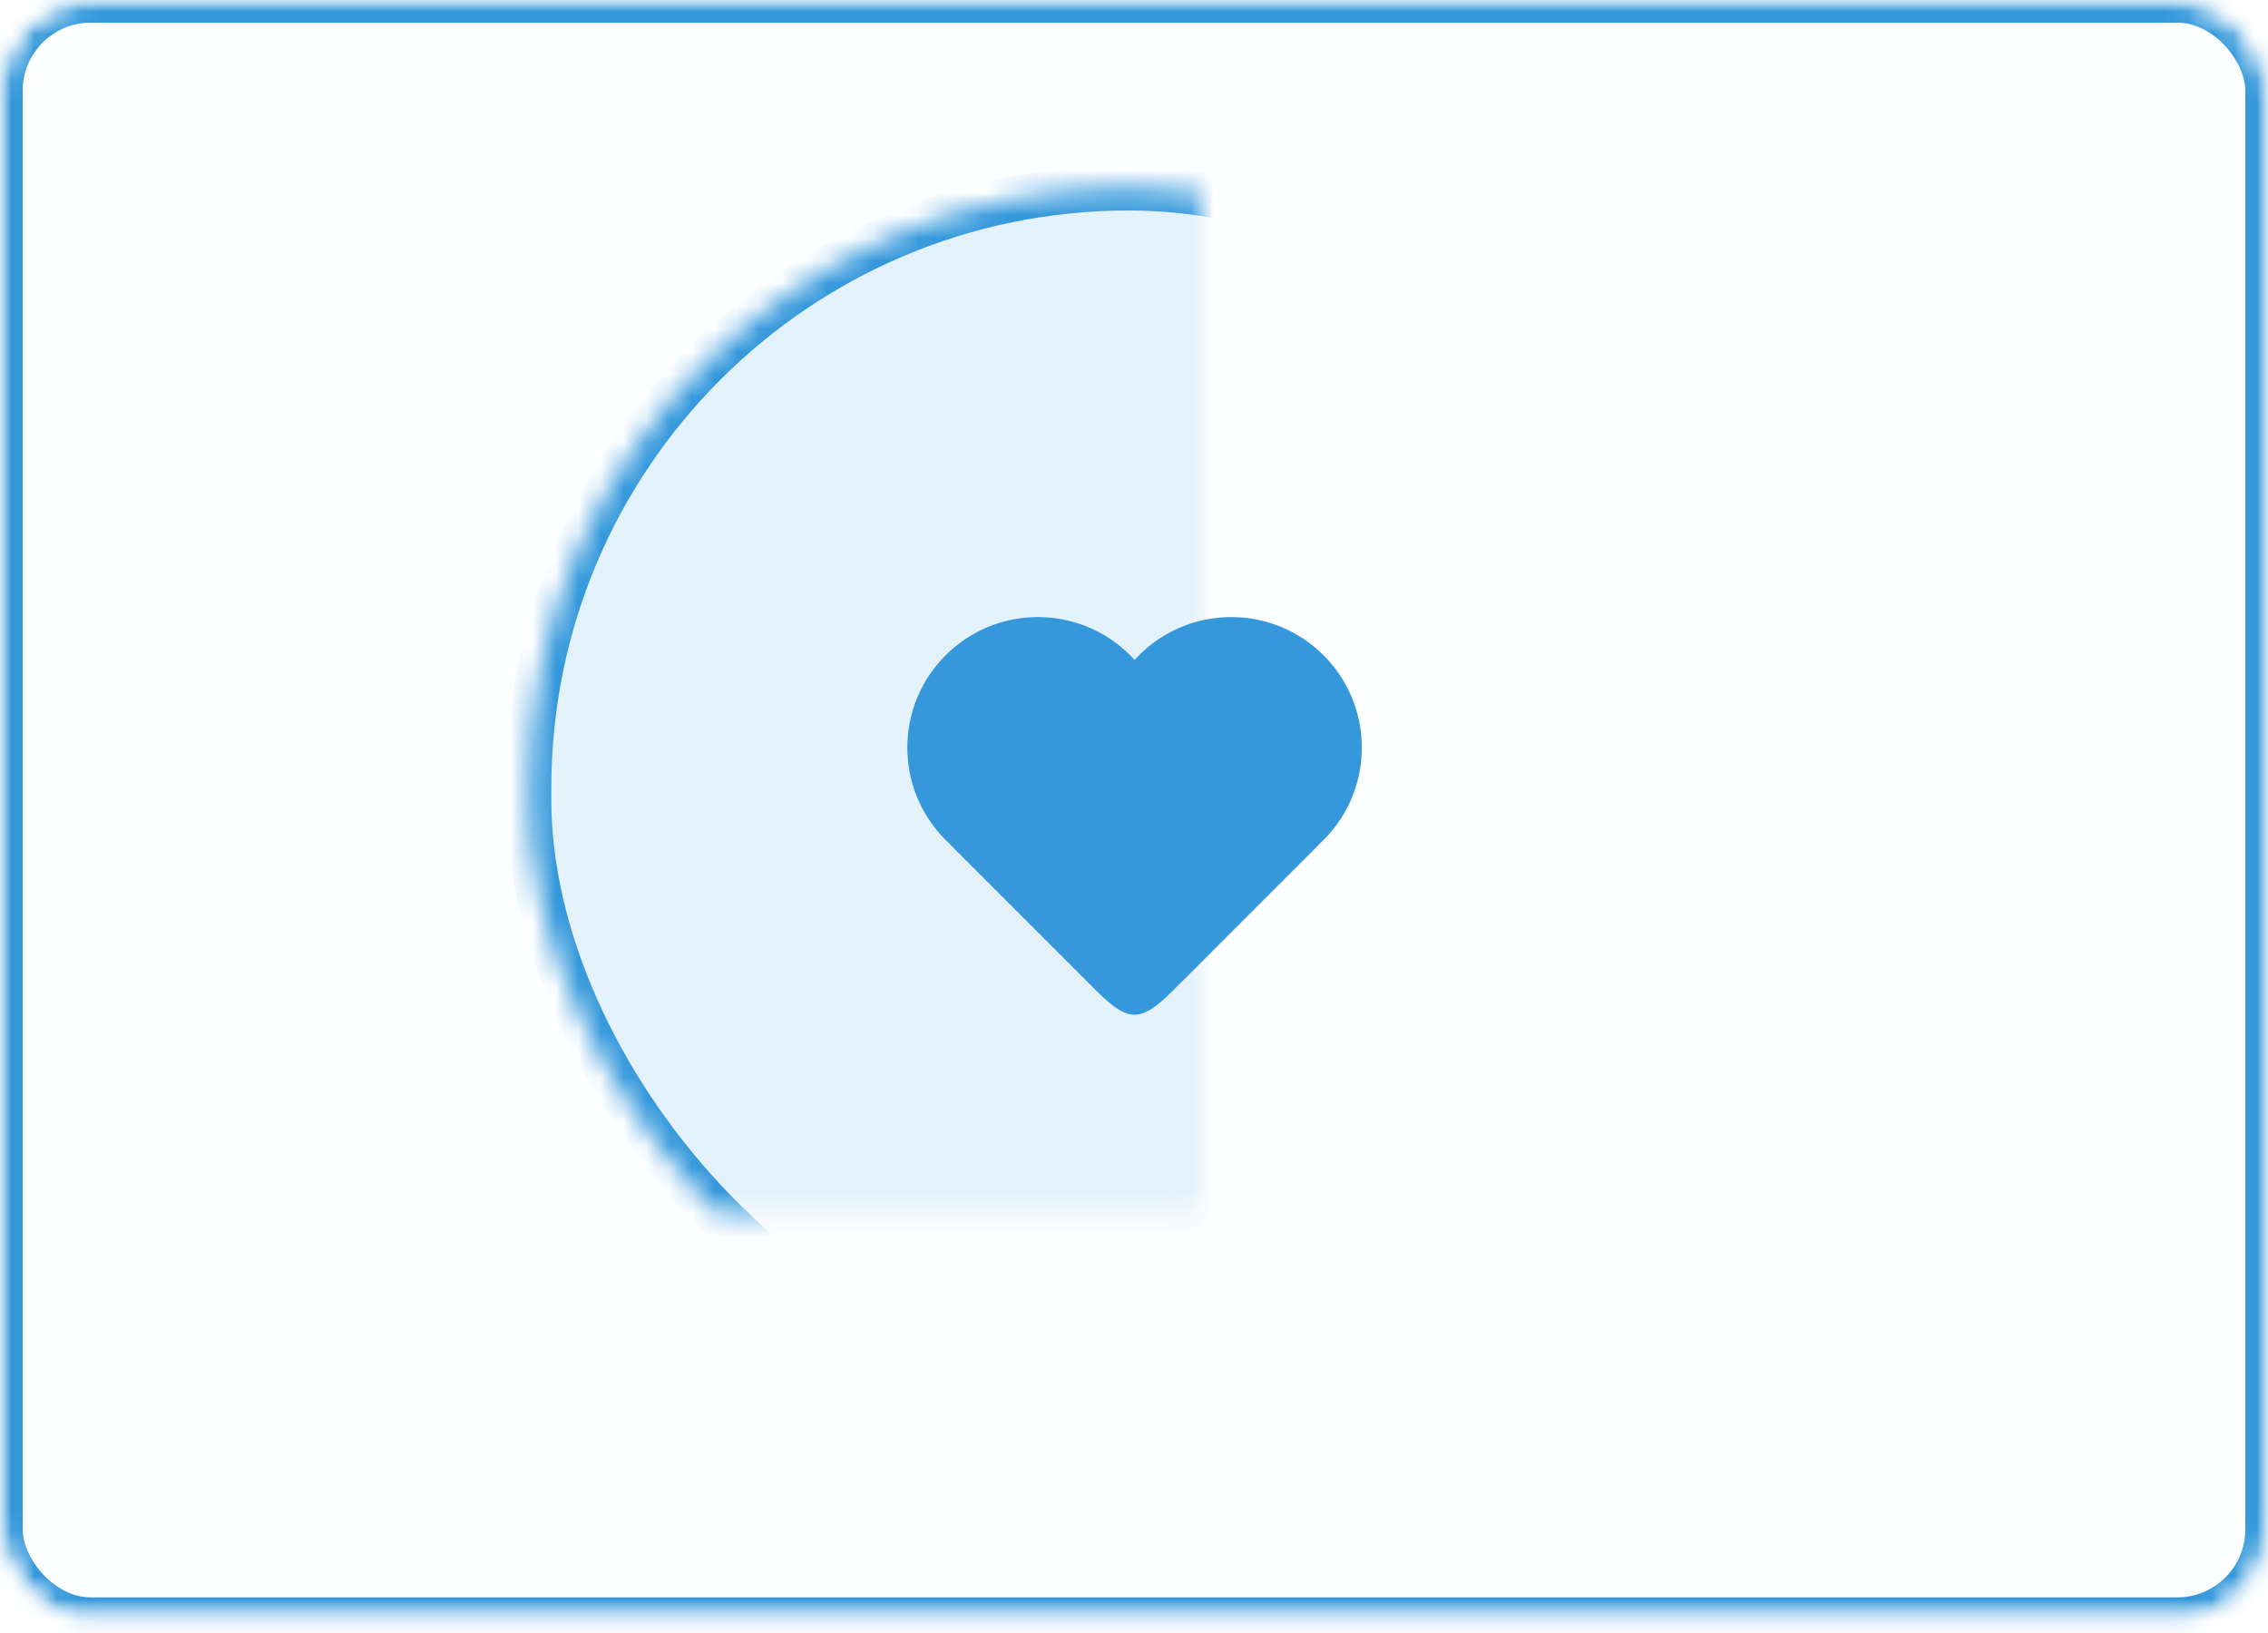
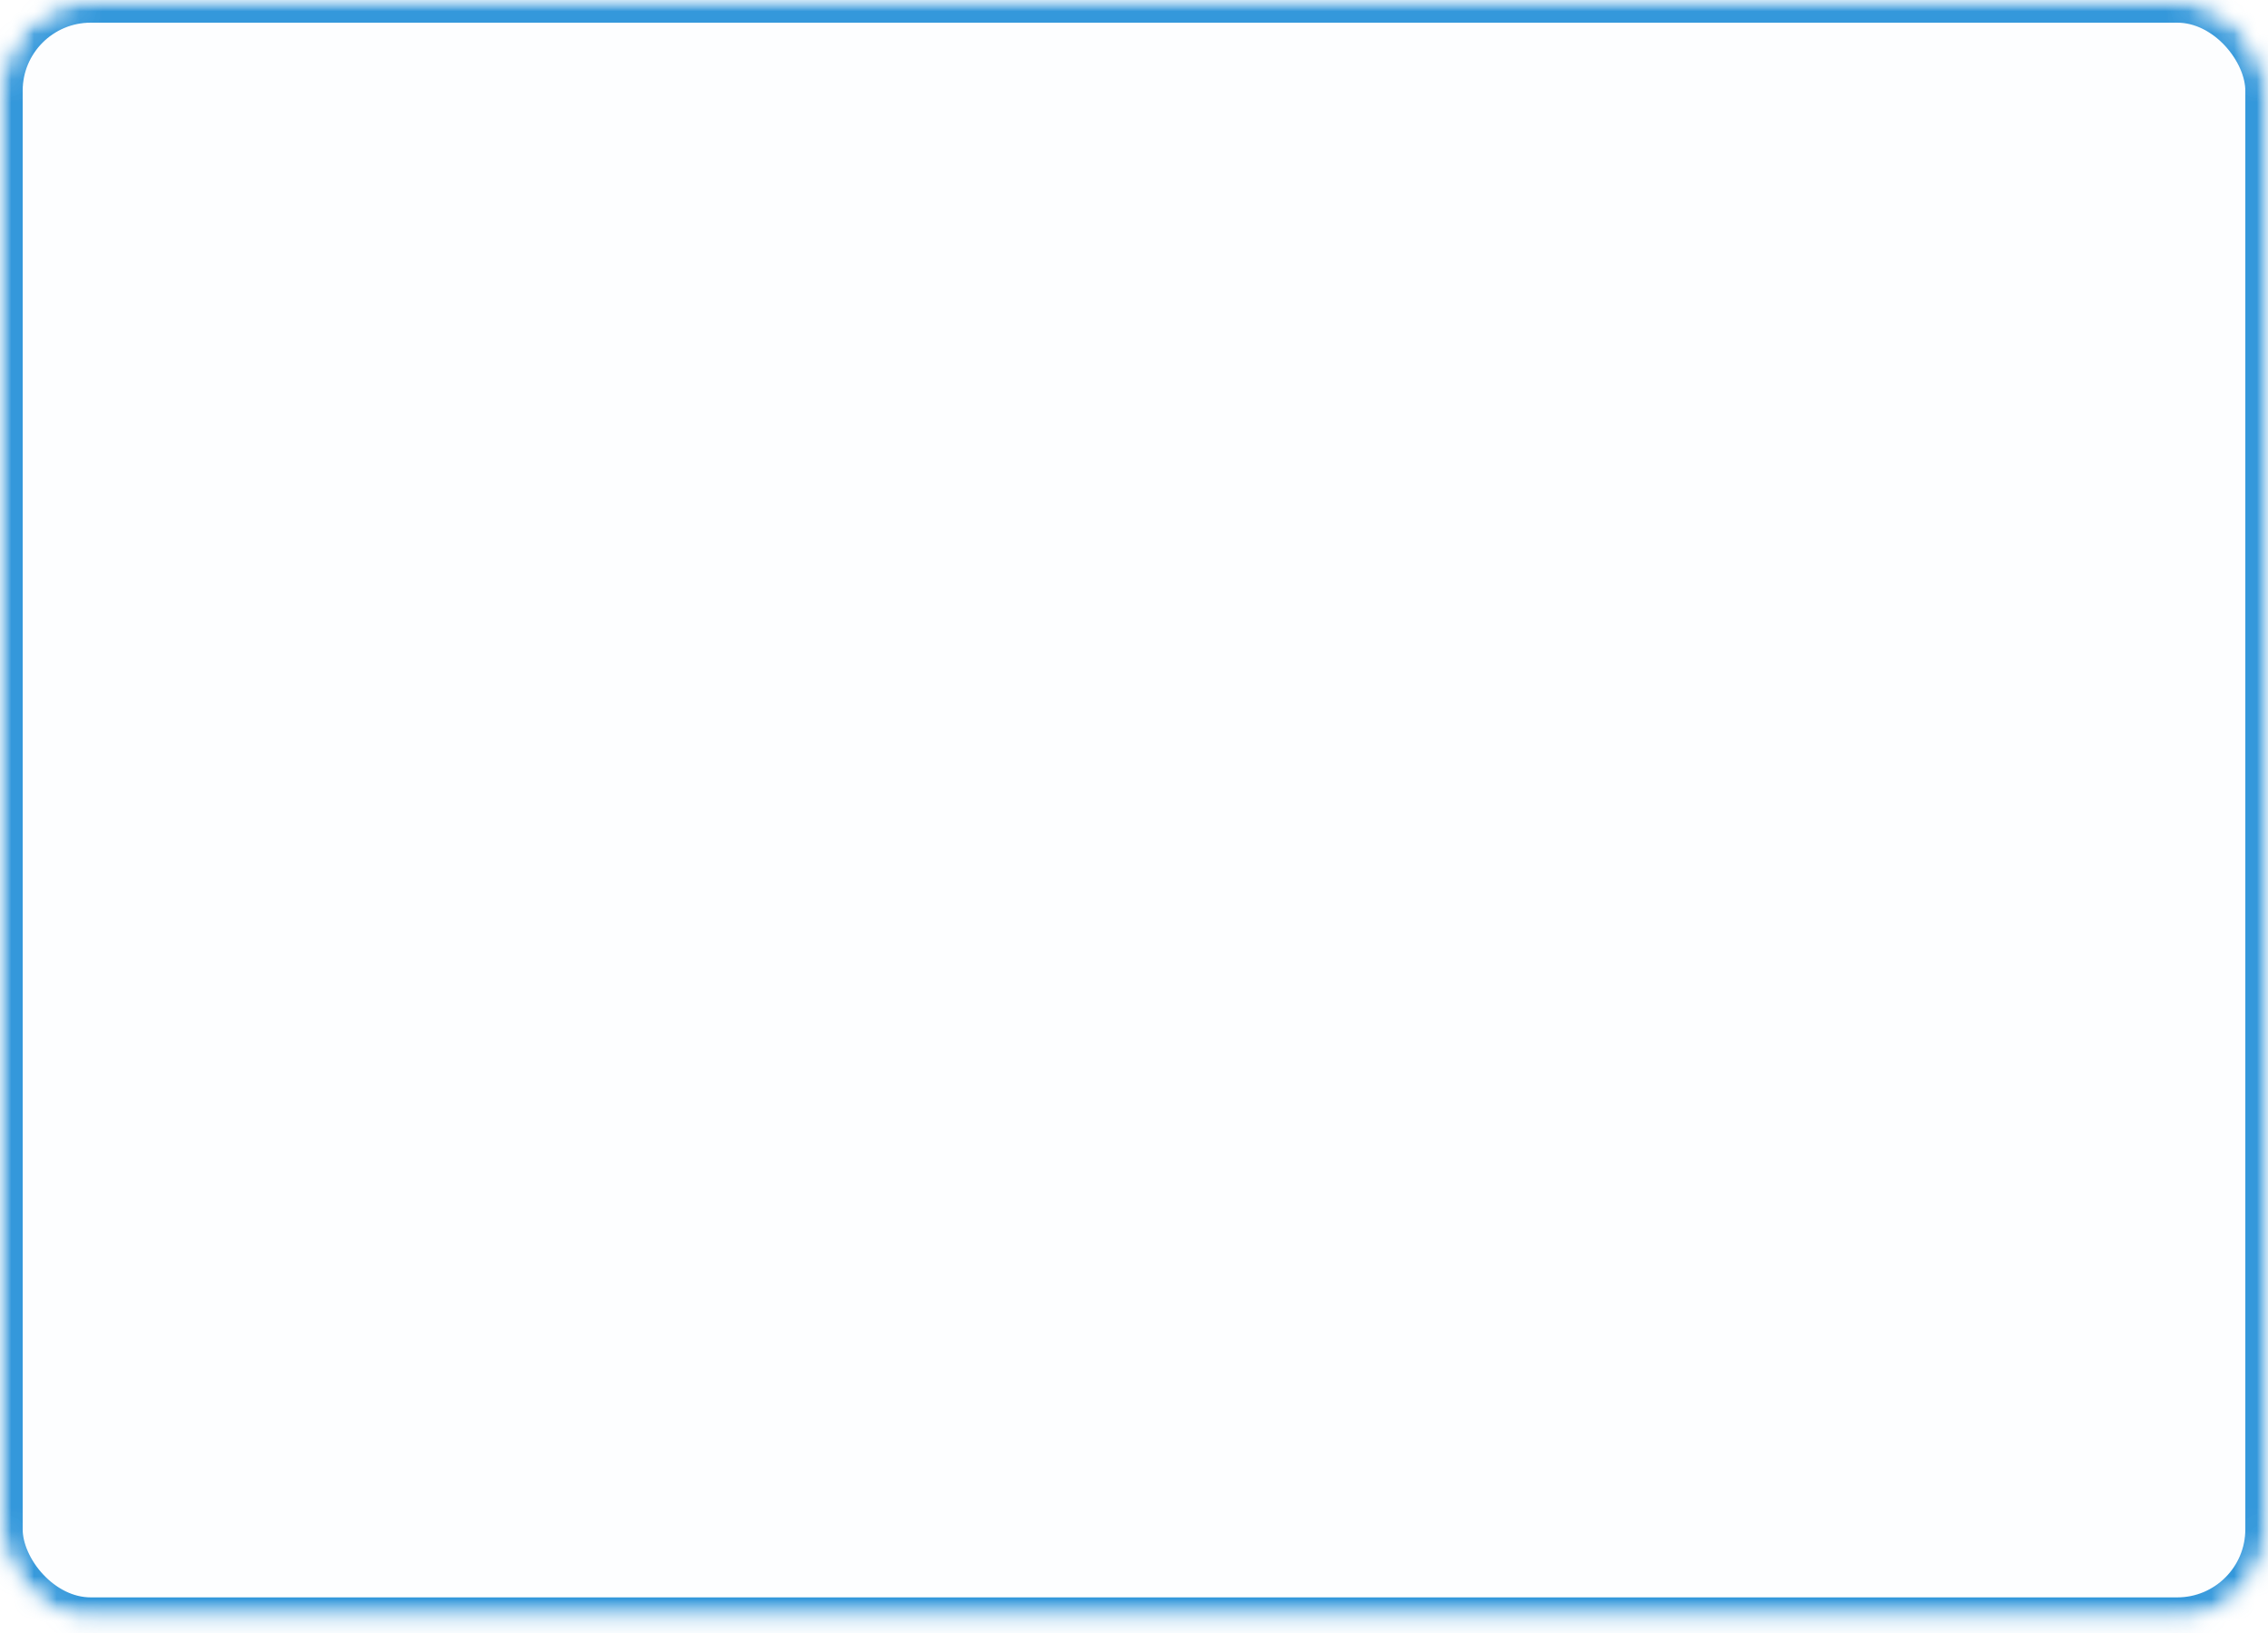
<svg xmlns="http://www.w3.org/2000/svg" xmlns:xlink="http://www.w3.org/1999/xlink" width="100px" height="72px" viewBox="0 0 100 72" version="1.1">
  <title>icon-outline</title>
  <desc>Created with Sketch.</desc>
  <defs>
    <rect id="path-1" x="0" y="0" width="100" height="71.429" rx="4" />
    <mask id="mask-2" maskContentUnits="userSpaceOnUse" maskUnits="objectBoundingBox" x="0" y="0" width="100" height="71.429" fill="white">
      <use xlink:href="#path-1" />
    </mask>
    <mask id="mask-4" maskContentUnits="userSpaceOnUse" maskUnits="objectBoundingBox" x="0" y="0" width="100" height="71.429" fill="white">
      <use xlink:href="#path-1" />
    </mask>
-     <rect id="path-5" x="23.308" y="8.281" width="52.929" height="53.446" rx="26.465" />
    <mask id="mask-6" maskContentUnits="userSpaceOnUse" maskUnits="objectBoundingBox" x="0" y="0" width="52.929" height="53.446" fill="white">
      <use xlink:href="#path-5" />
    </mask>
  </defs>
  <g id="Page-1" stroke="none" stroke-width="1" fill="none" fill-rule="evenodd">
    <g id="icon-outline">
      <mask id="mask-3" fill="white">
        <use xlink:href="#path-1" />
      </mask>
      <g id="Mask" stroke="#3498DB" mask="url(#mask-2)" stroke-width="2" fill-opacity="0.01" fill="#00A0D2">
        <use mask="url(#mask-4)" xlink:href="#path-1" />
      </g>
      <g id="Rectangle-166-Copy-4" mask="url(#mask-3)" stroke="#3498DB" stroke-width="2" fill="#3498DB" fill-opacity="0.128">
        <use mask="url(#mask-6)" xlink:href="#path-5" />
      </g>
-       <path d="M60.045,32.963 C60.045,34.653 59.317,36.173 58.157,37.226 L58.167,37.226 L51.904,43.488 C51.278,44.114 50.652,44.741 50.026,44.741 C49.4,44.741 48.773,44.114 48.147,43.488 L41.885,37.226 L41.894,37.226 C40.735,36.173 40.006,34.653 40.006,32.963 C40.006,29.784 42.584,27.207 45.763,27.207 C47.453,27.207 48.973,27.935 50.026,29.095 C51.079,27.935 52.599,27.207 54.289,27.207 C57.468,27.207 60.045,29.784 60.045,32.963 L60.045,32.963 Z" id="Shape-Copy-14" fill="#3498DB" mask="url(#mask-3)" />
    </g>
  </g>
</svg>